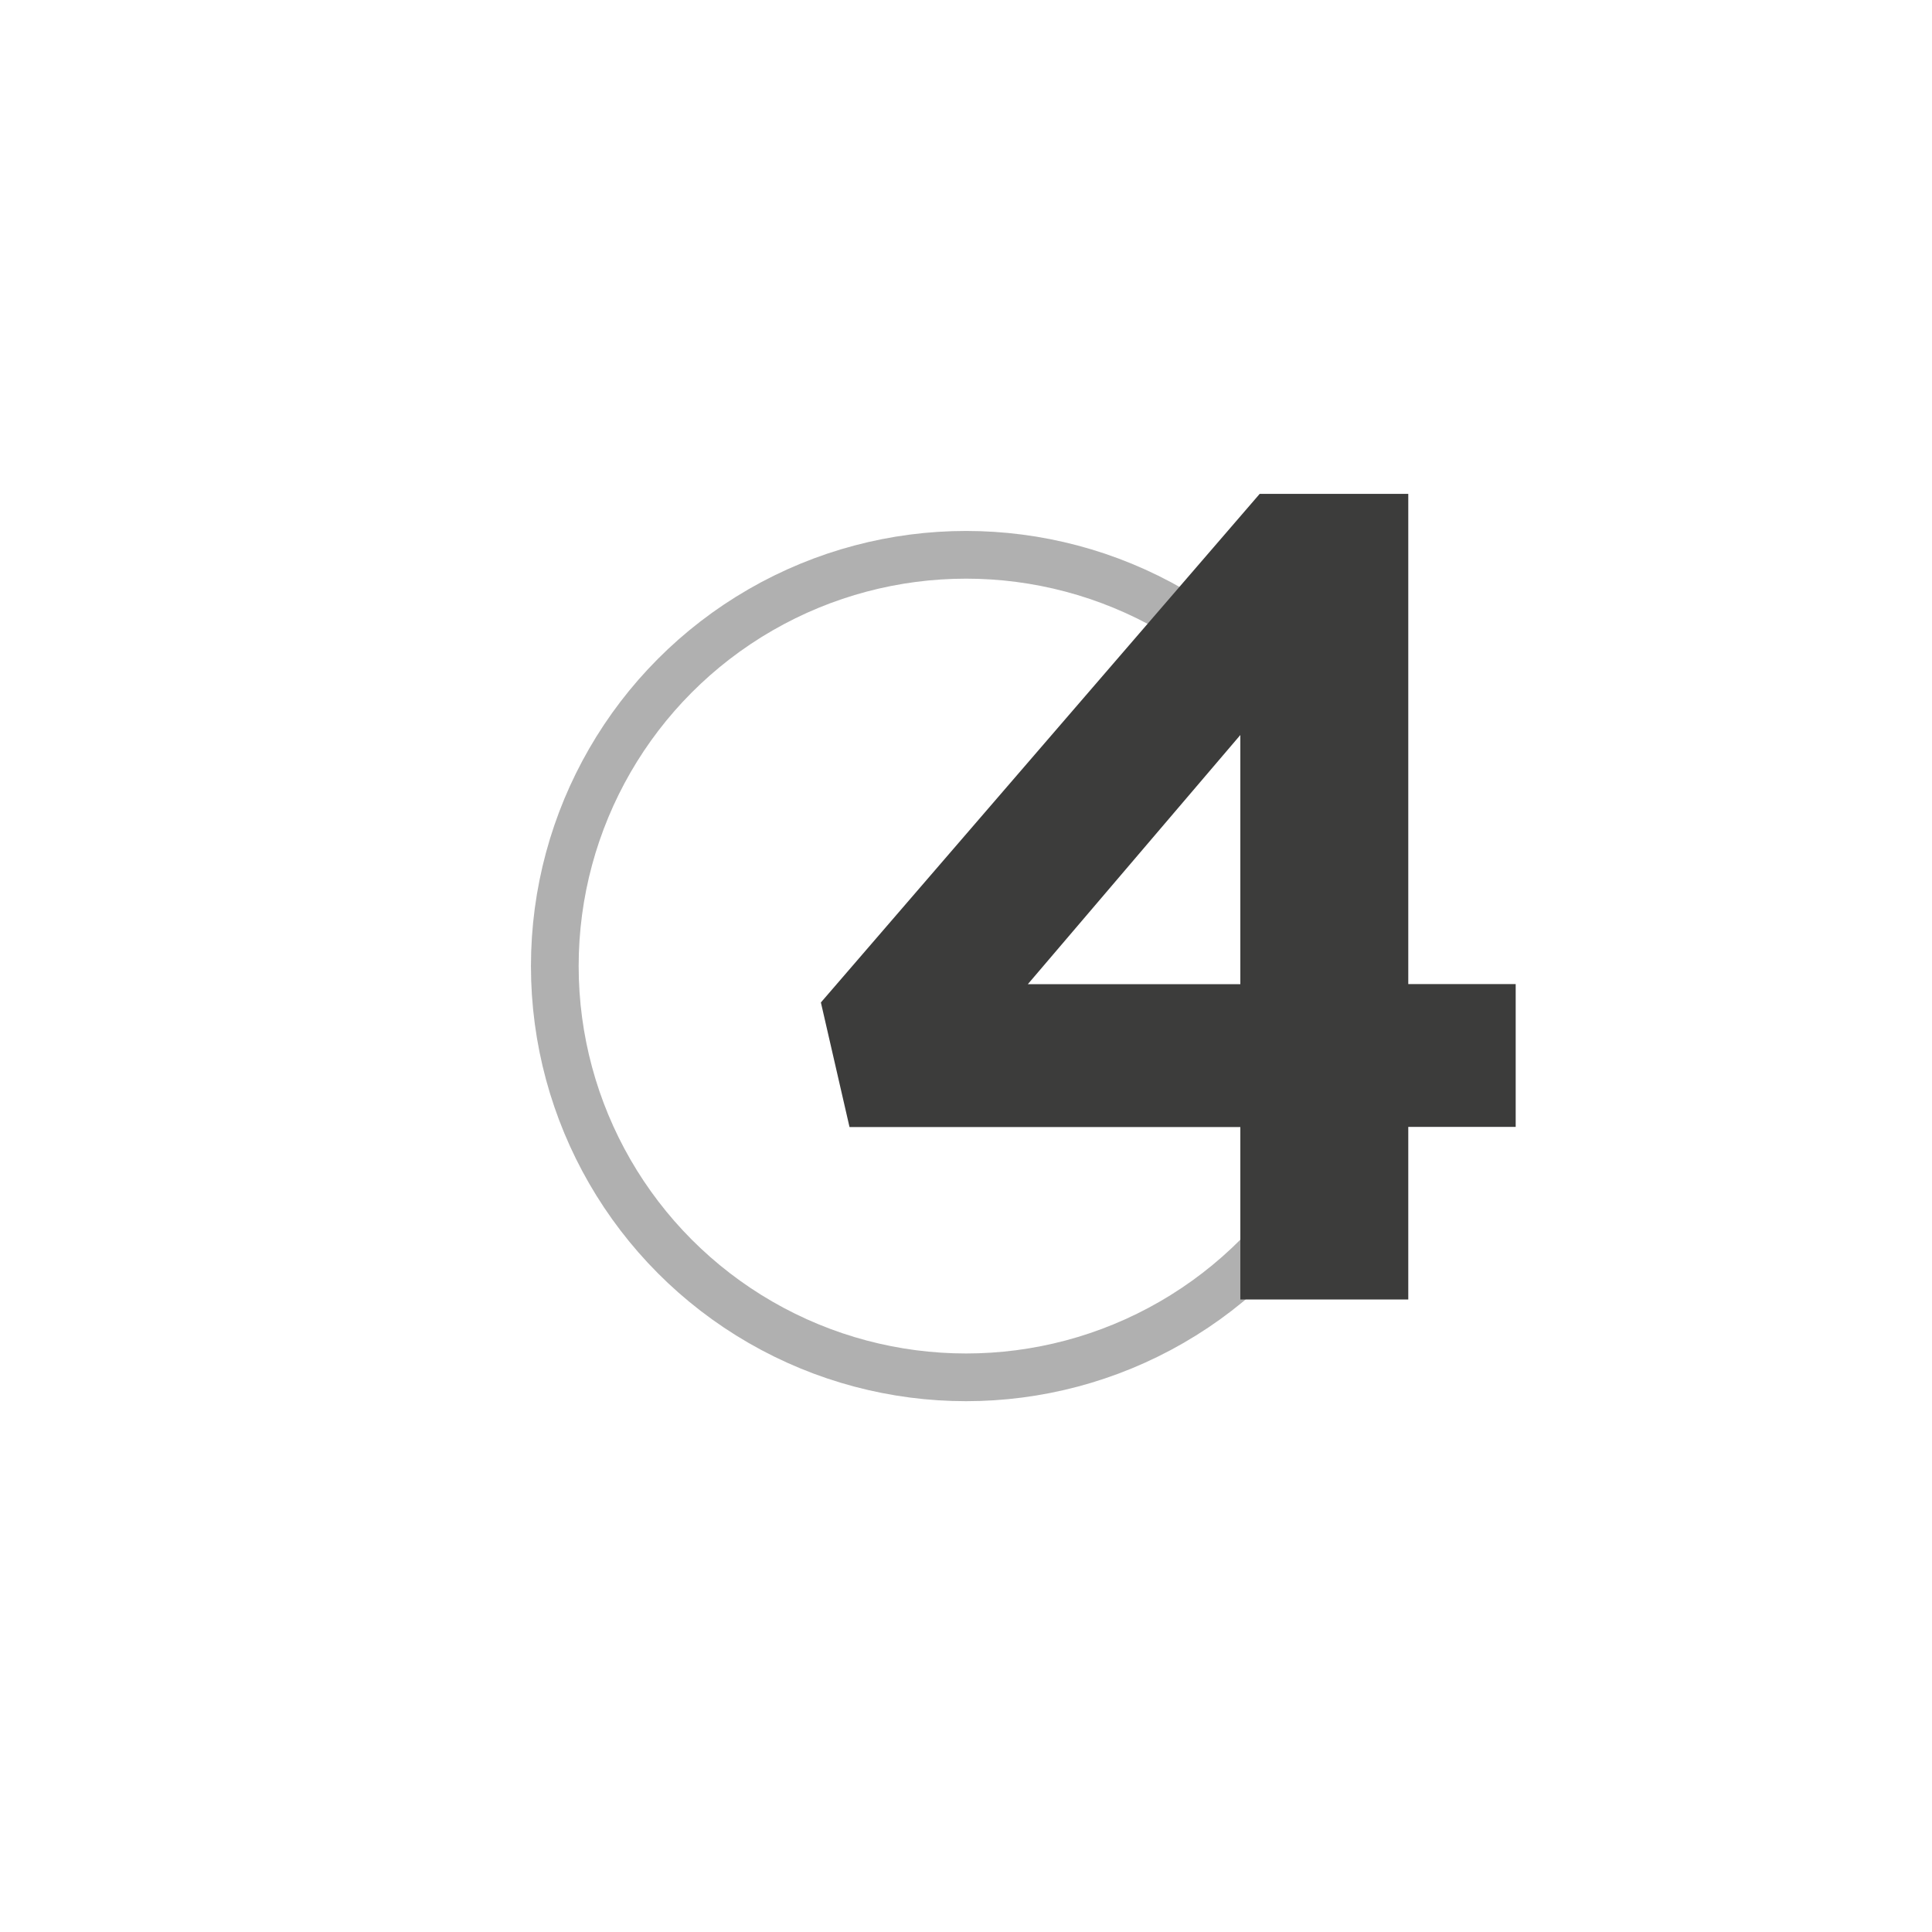
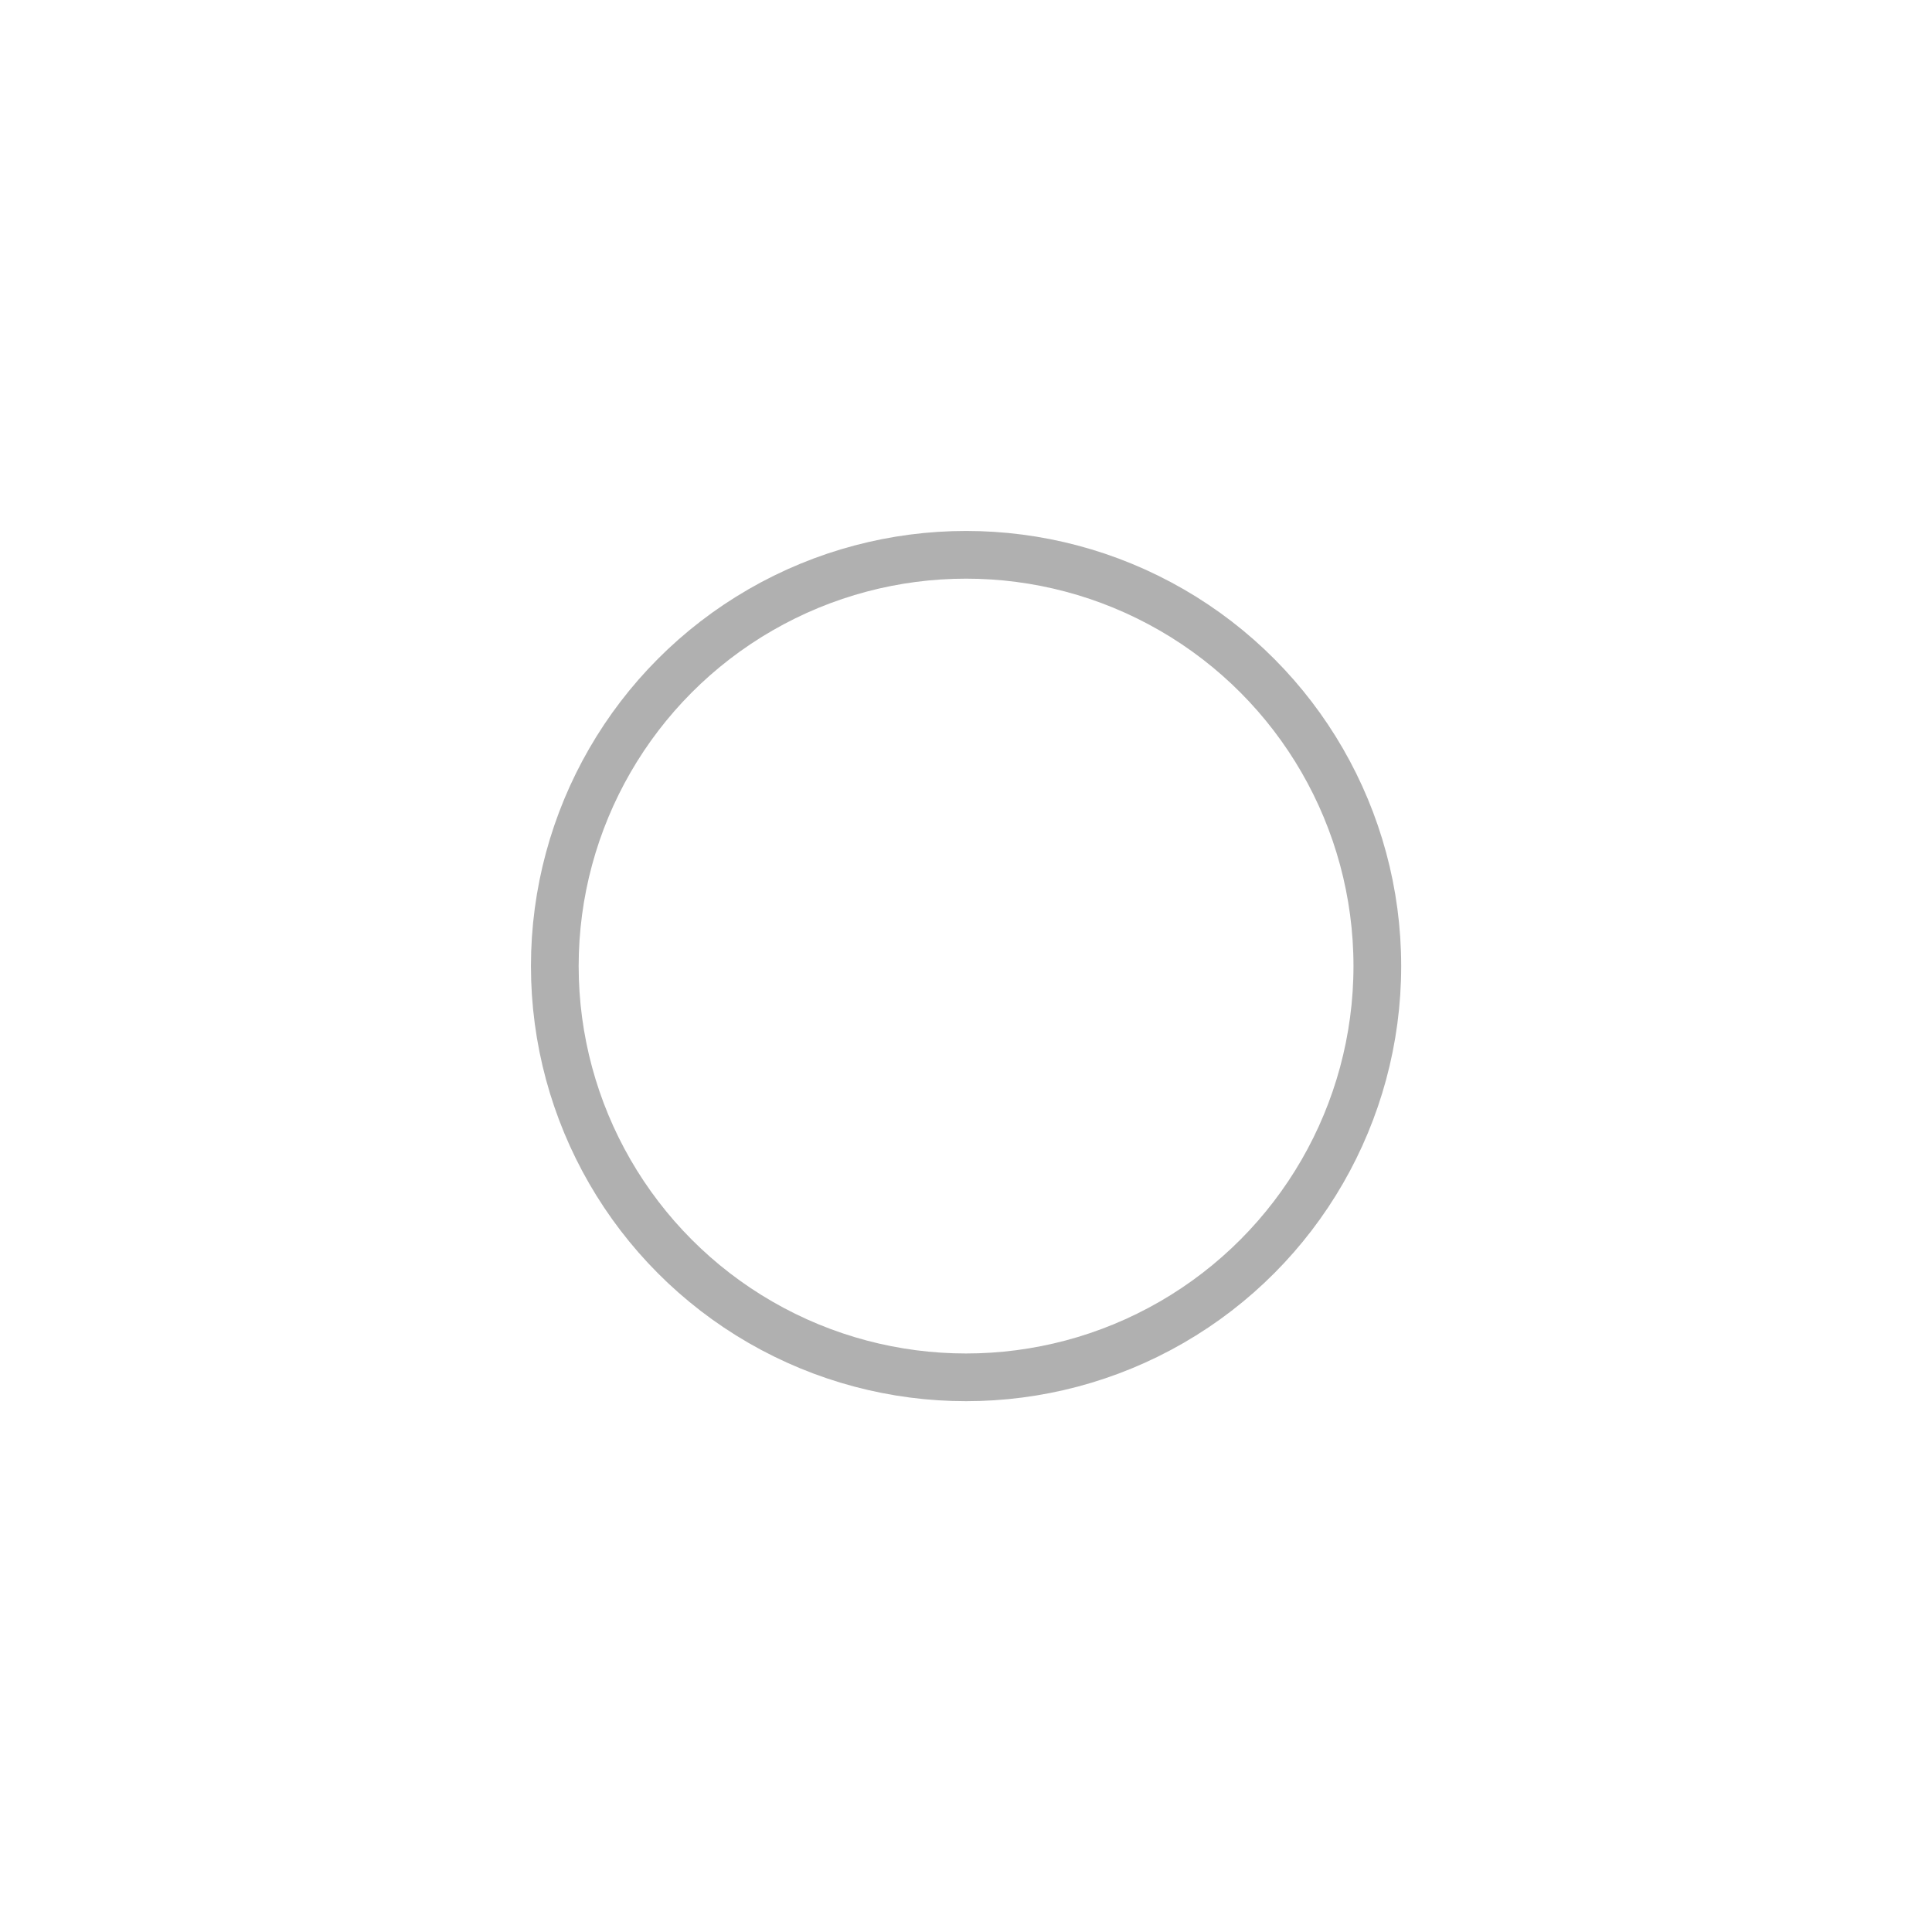
<svg xmlns="http://www.w3.org/2000/svg" id="Livello_1" viewBox="0 0 141.73 141.73">
  <defs>
    <style>.cls-1{fill:#3c3c3b;}.cls-2{fill:none;stroke:#b0b0b0;stroke-miterlimit:10;stroke-width:3.5px;}</style>
  </defs>
  <circle class="cls-2" cx="70.87" cy="70.87" r="30.17" />
-   <path class="cls-1" d="M90.99,82.68h-28.67l-2.1-9.14,32.19-37.31h10.9v35.96h7.88v10.48h-7.88v12.66h-12.32v-12.66Zm0-10.48v-18.28l-15.59,18.28h15.59Z" />
</svg>